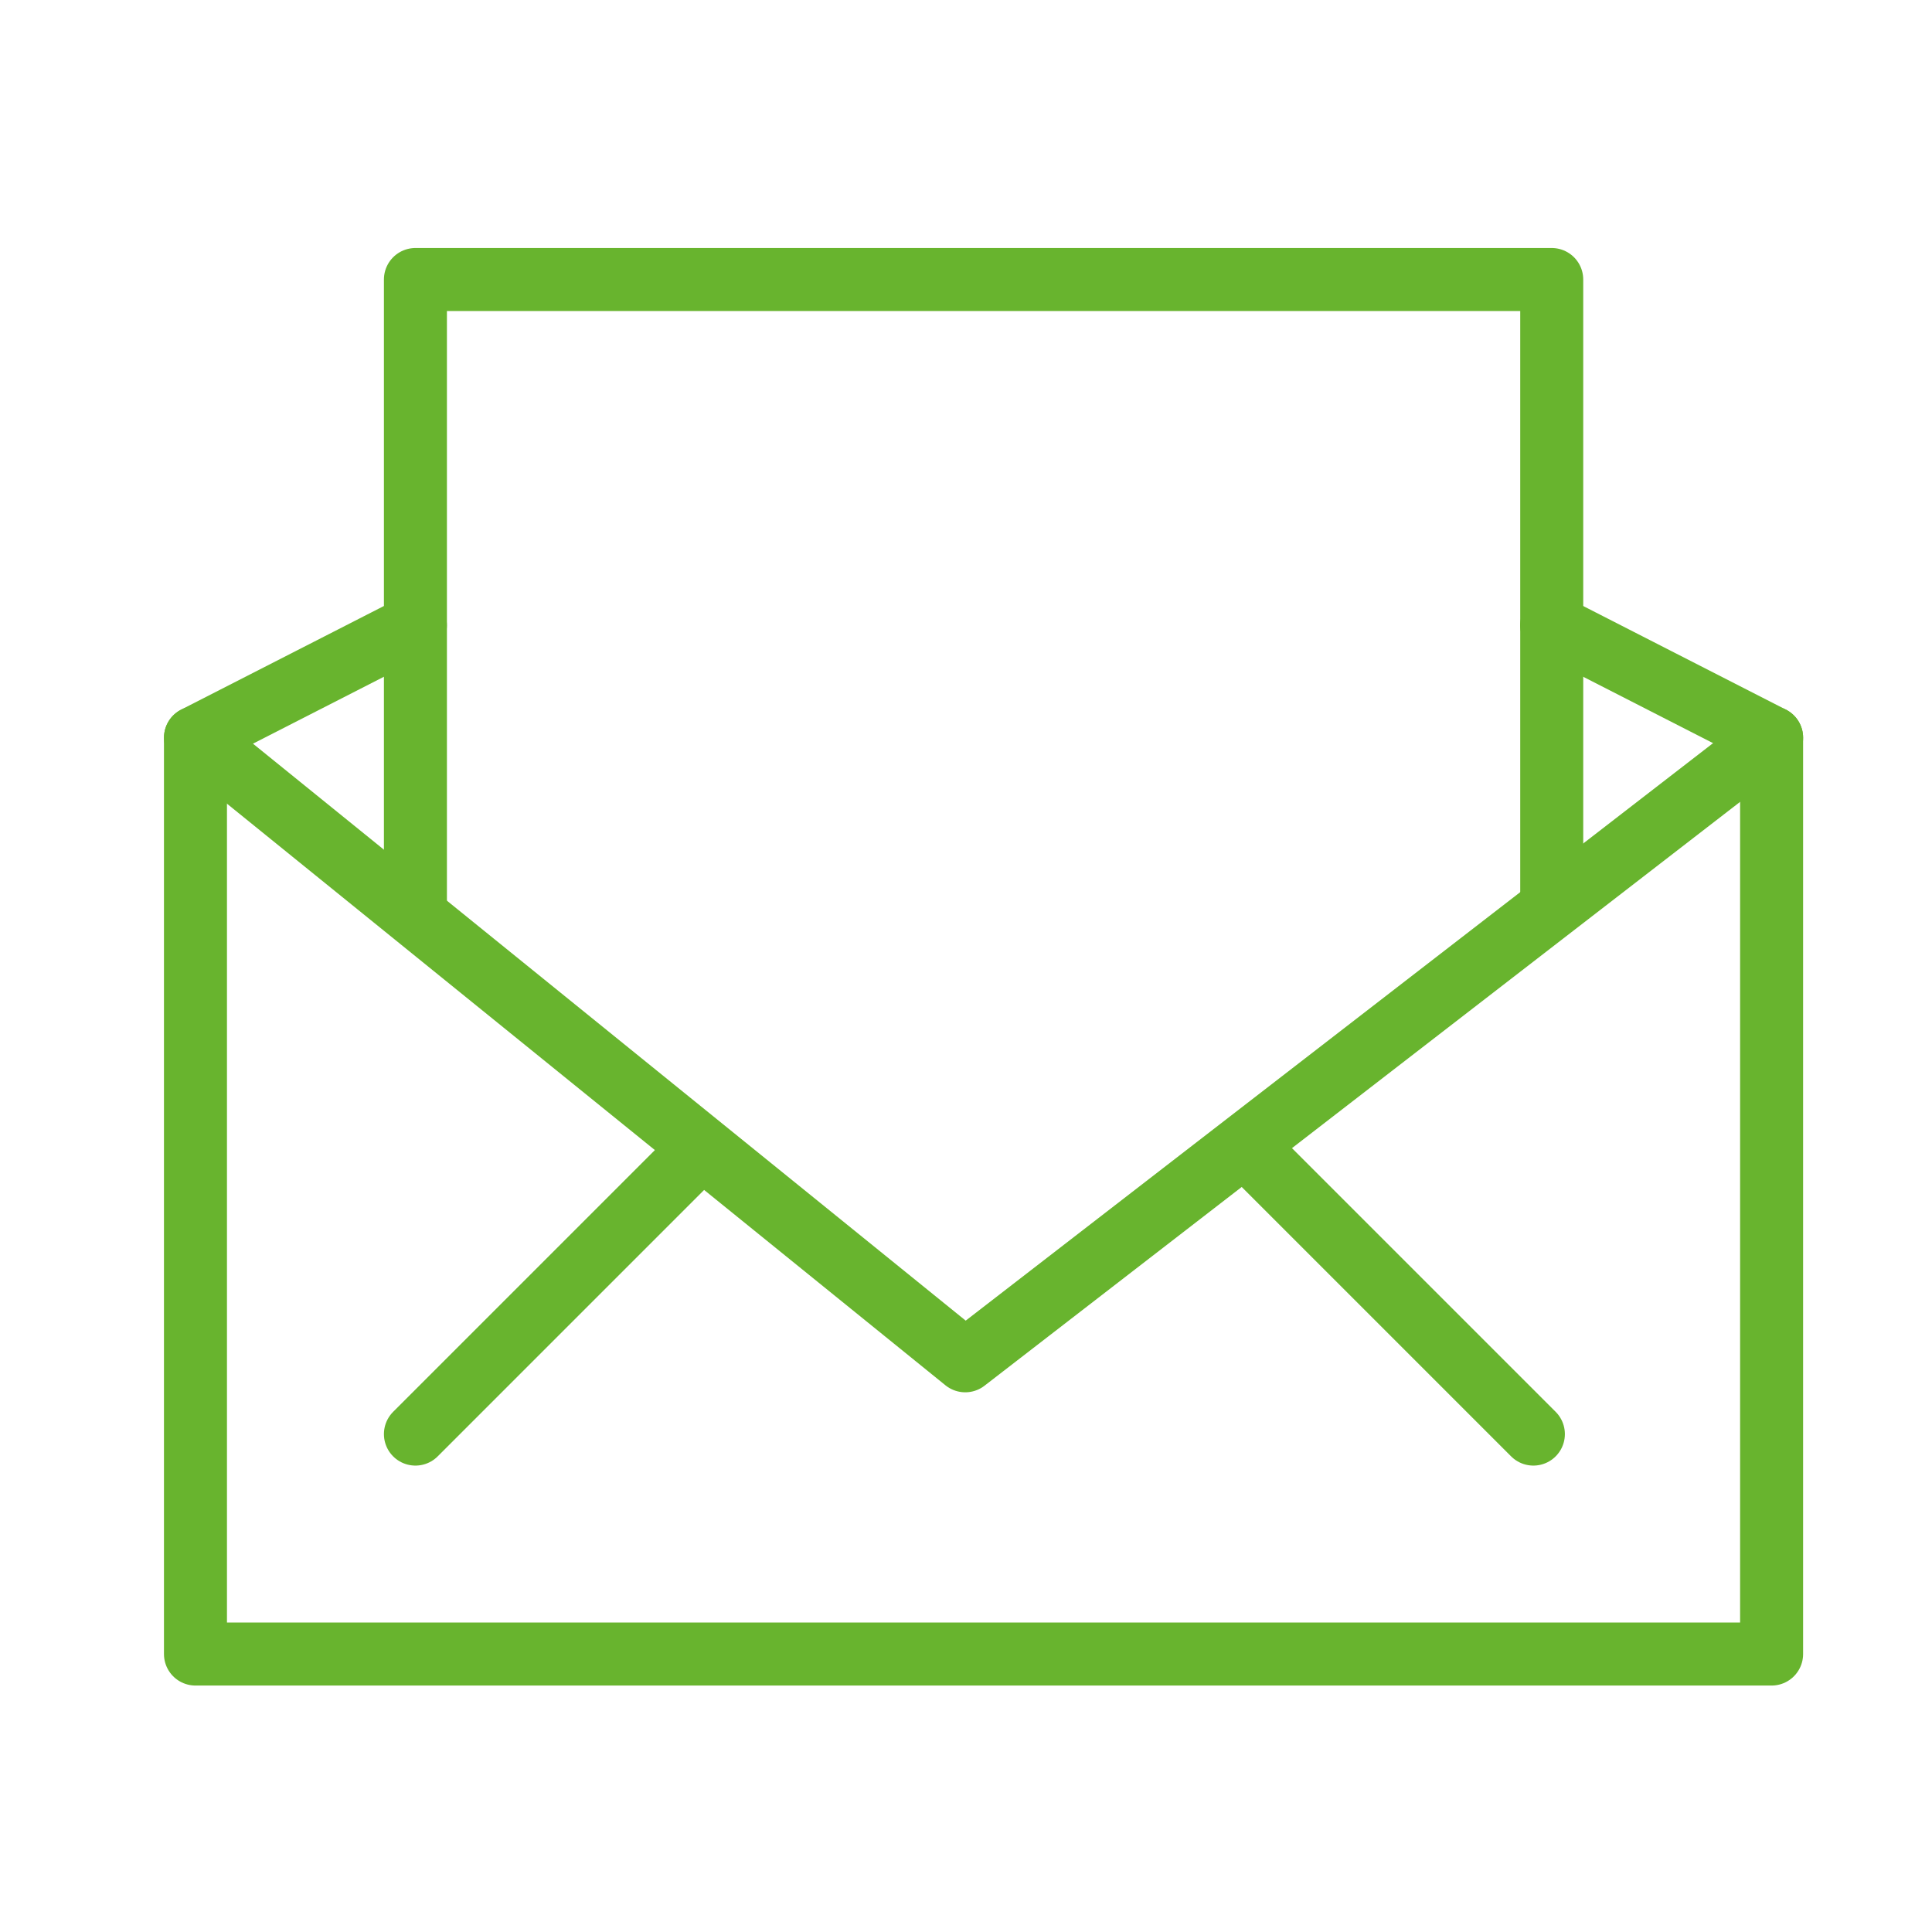
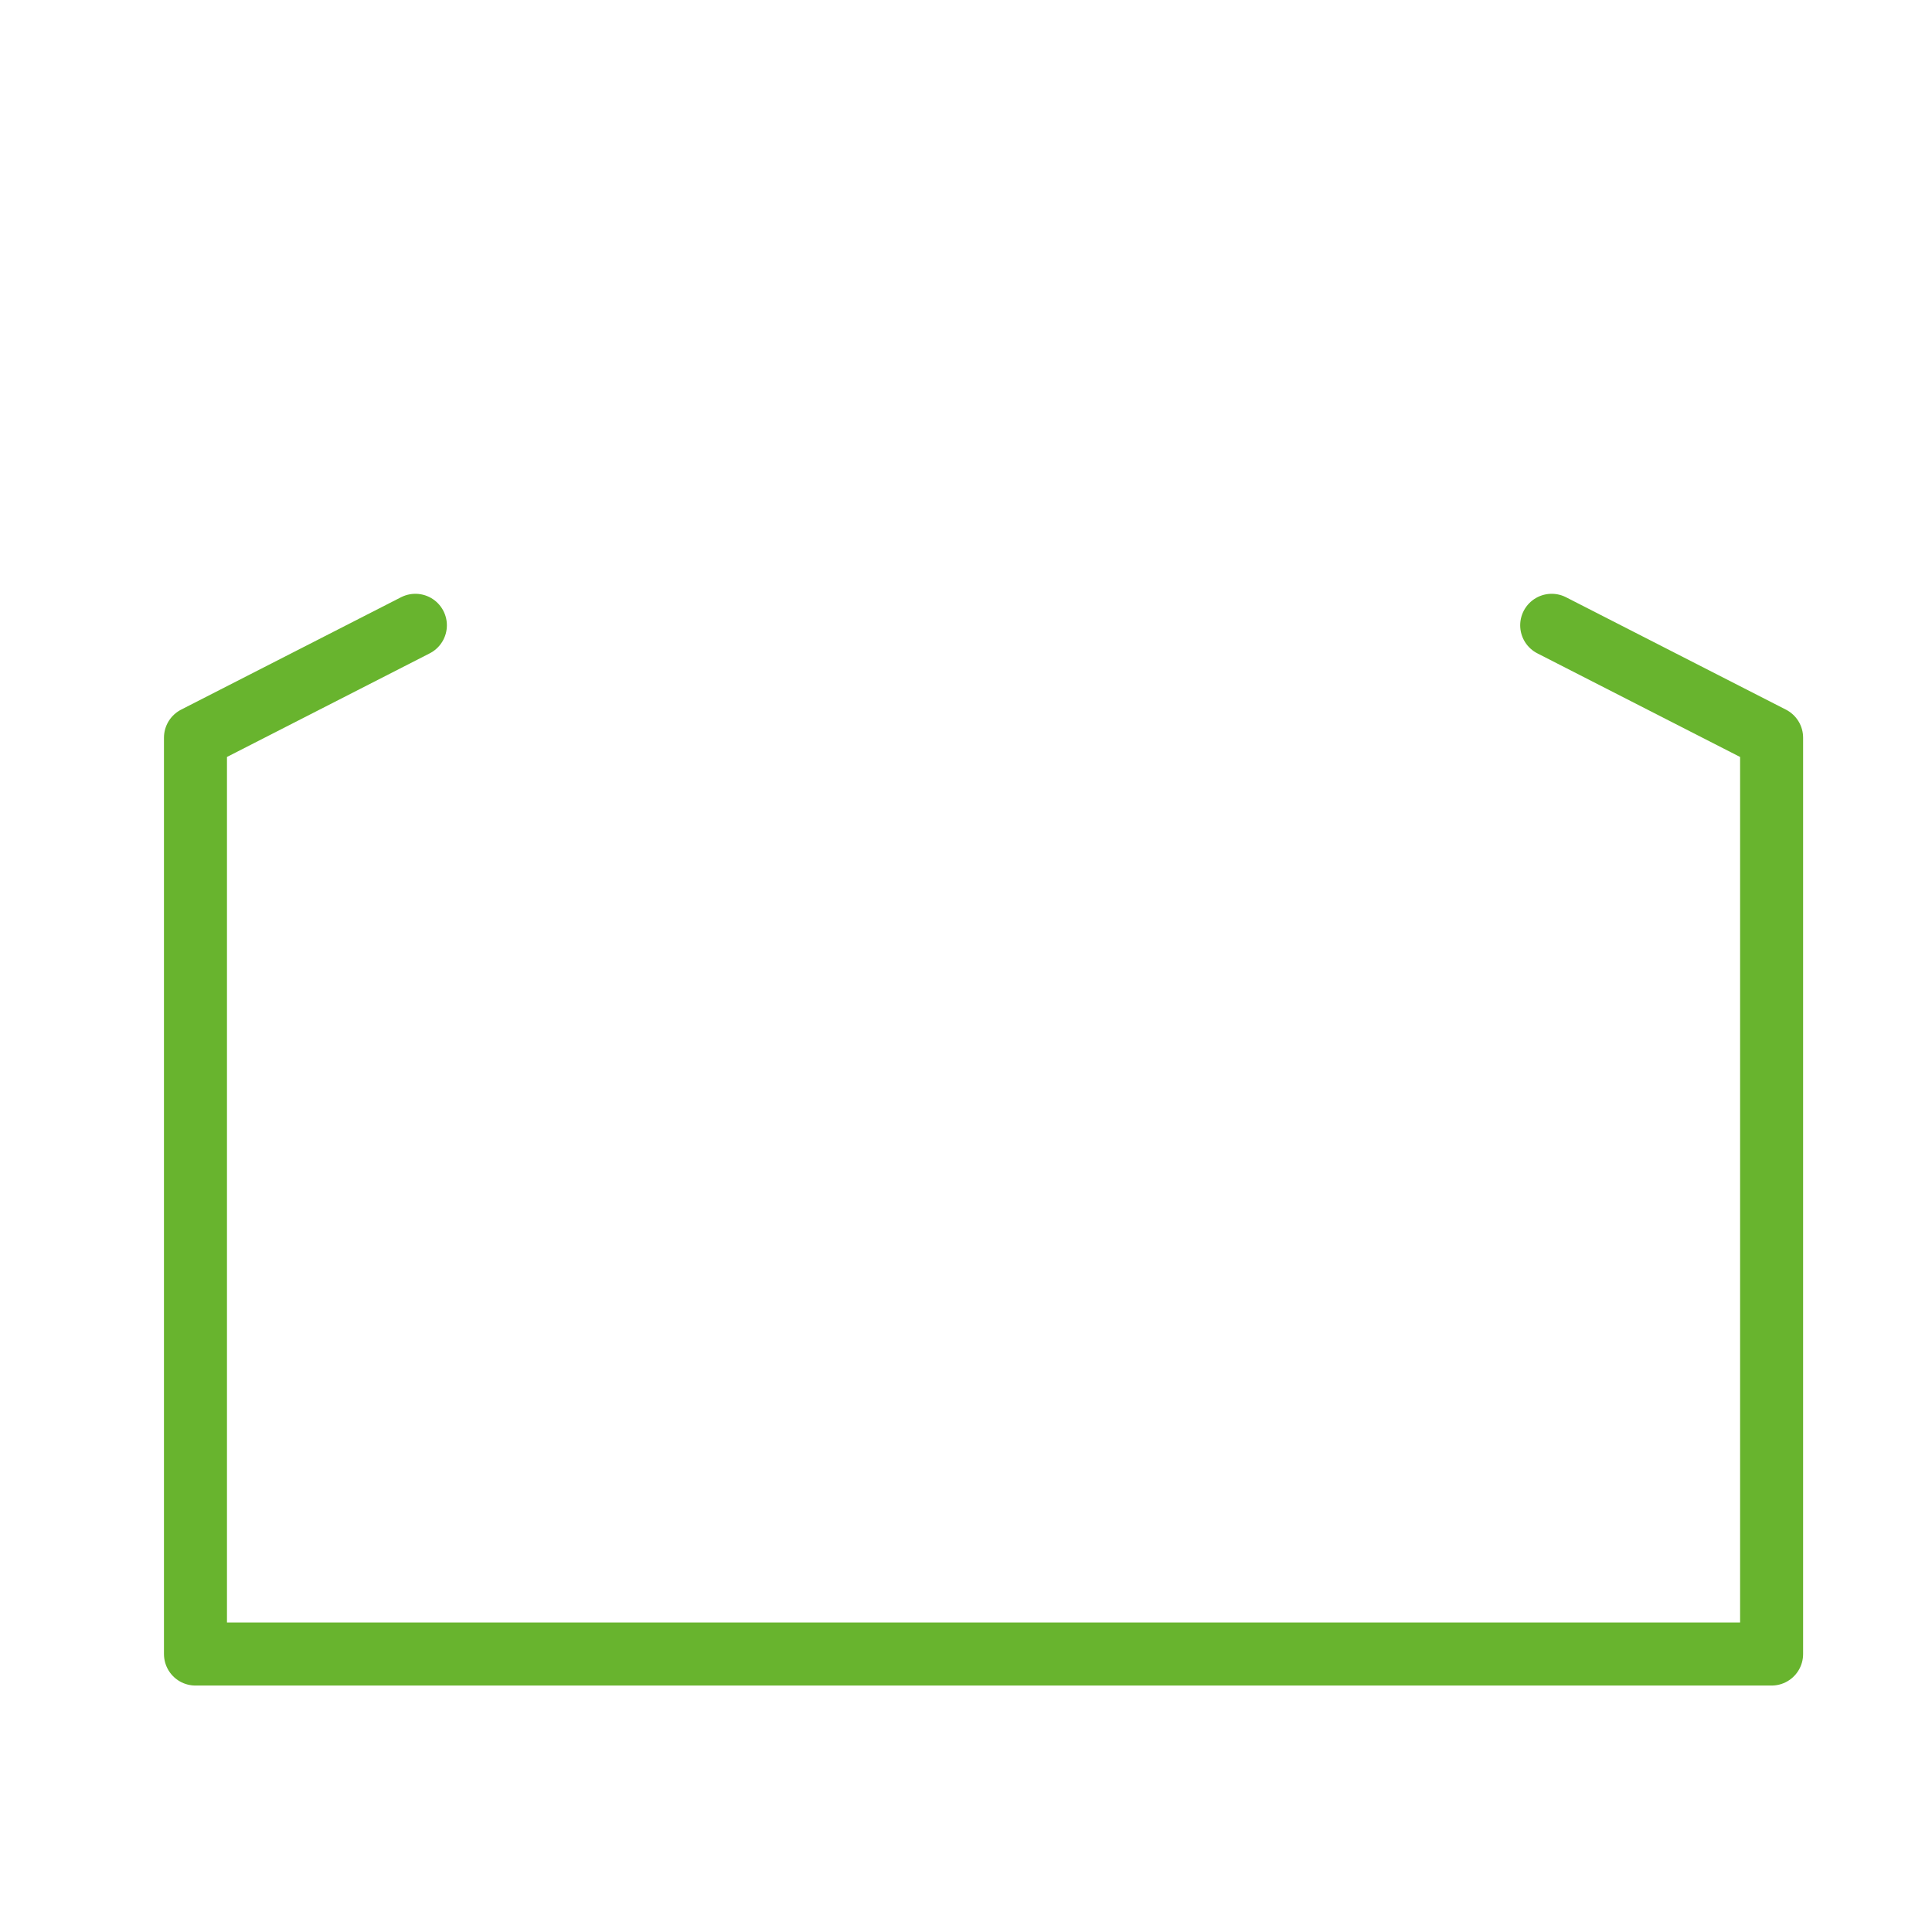
<svg xmlns="http://www.w3.org/2000/svg" height="46" viewBox="0 0 46 46" width="46">
  <g fill="none" fill-rule="evenodd">
-     <path d="m0 0h46v46h-46z" />
    <g stroke="#68b42e" stroke-linecap="round" stroke-linejoin="round" stroke-width="1.5" transform="translate(4 6)">
      <path d="m32.945 8.888 5.236 2.676v21.818h-37.527v-21.818l5.236-2.676" />
-       <path d="m5.891 15.491v-14.836h27.055v14.836" />
-       <path d="m.655 11.564 18.327 14.836 19.2-14.836" />
-       <path d="m5.891 28.145 6.545-6.545" />
-       <path d="m32.509 28.145-6.545-6.545" />
    </g>
  </g>
</svg>